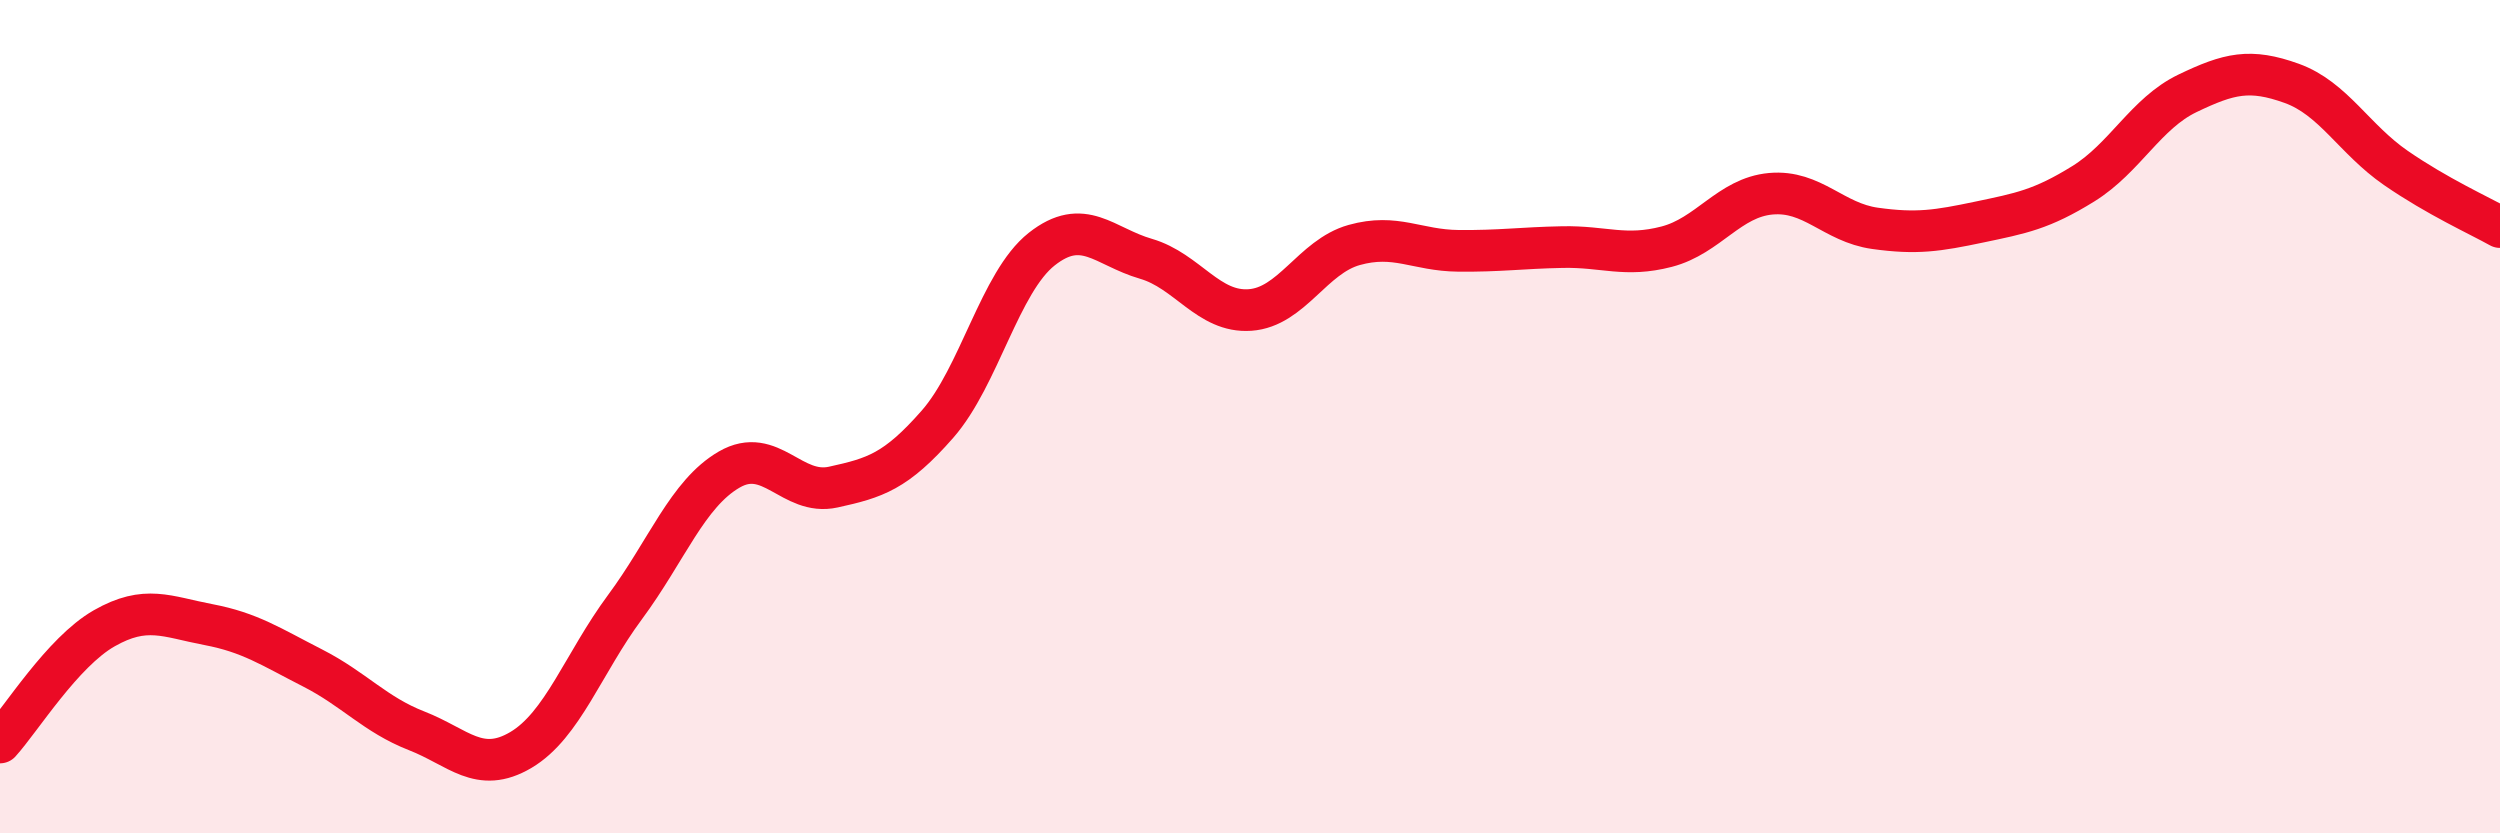
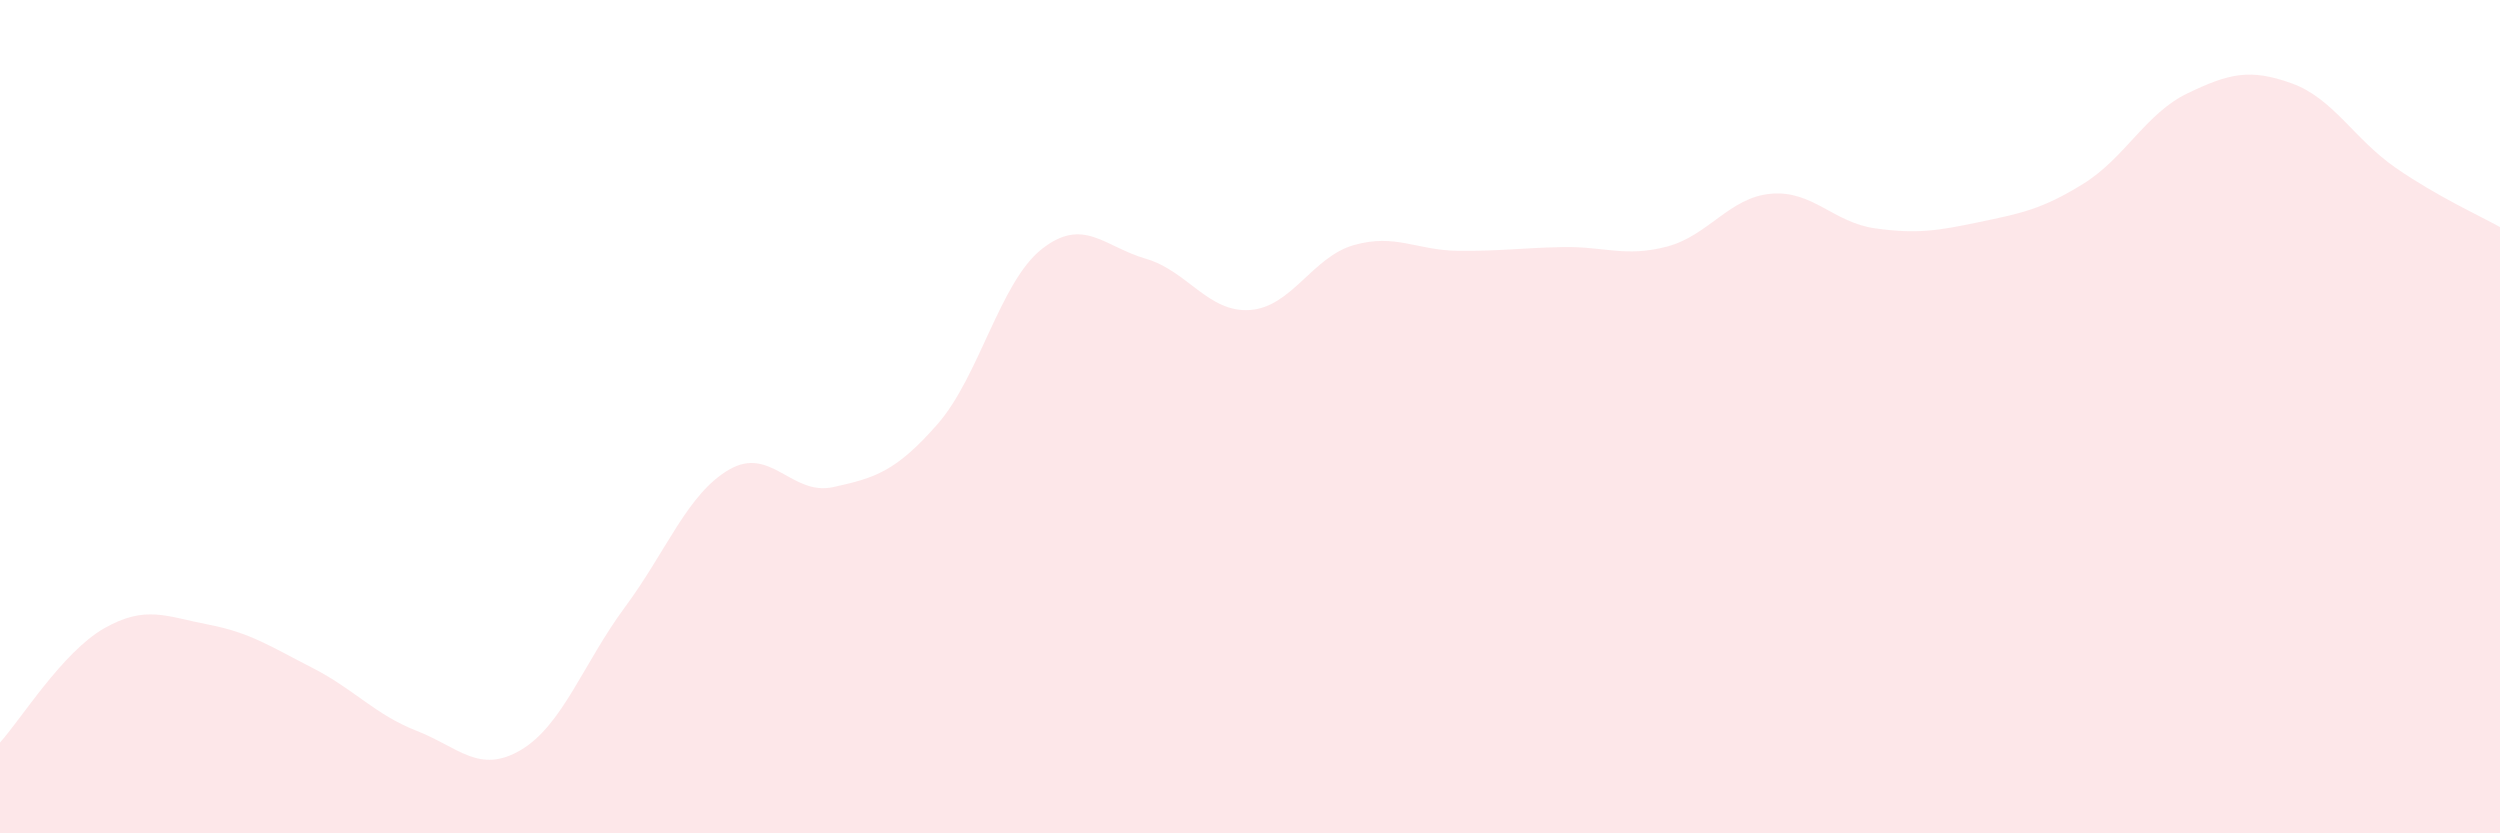
<svg xmlns="http://www.w3.org/2000/svg" width="60" height="20" viewBox="0 0 60 20">
  <path d="M 0,17.82 C 0.5,17.27 1.5,15.65 2.5,15.08 C 3.5,14.51 4,14.8 5,14.99 C 6,15.18 6.5,15.52 7.5,16.03 C 8.5,16.54 9,17.15 10,17.54 C 11,17.93 11.5,18.59 12.5,18 C 13.5,17.41 14,15.92 15,14.57 C 16,13.22 16.5,11.85 17.5,11.27 C 18.5,10.69 19,11.91 20,11.69 C 21,11.47 21.5,11.32 22.5,10.18 C 23.5,9.04 24,6.77 25,5.98 C 26,5.19 26.5,5.92 27.5,6.21 C 28.5,6.5 29,7.51 30,7.44 C 31,7.37 31.5,6.16 32.5,5.88 C 33.5,5.6 34,6.01 35,6.02 C 36,6.03 36.5,5.95 37.5,5.93 C 38.5,5.91 39,6.18 40,5.92 C 41,5.66 41.5,4.74 42.5,4.65 C 43.5,4.56 44,5.34 45,5.48 C 46,5.62 46.5,5.54 47.5,5.33 C 48.5,5.12 49,5.03 50,4.41 C 51,3.79 51.5,2.72 52.5,2.24 C 53.5,1.76 54,1.64 55,2 C 56,2.36 56.5,3.34 57.5,4.03 C 58.5,4.72 59.5,5.17 60,5.45L60 20L0 20Z" fill="#EB0A25" opacity="0.1" stroke-linecap="round" stroke-linejoin="round" />
-   <path d="M 0,17.82 C 0.5,17.27 1.5,15.65 2.5,15.08 C 3.5,14.51 4,14.8 5,14.99 C 6,15.18 6.5,15.52 7.5,16.03 C 8.5,16.54 9,17.15 10,17.54 C 11,17.93 11.5,18.59 12.5,18 C 13.5,17.41 14,15.92 15,14.57 C 16,13.22 16.5,11.85 17.5,11.27 C 18.5,10.69 19,11.91 20,11.69 C 21,11.47 21.5,11.32 22.5,10.18 C 23.5,9.04 24,6.77 25,5.98 C 26,5.19 26.5,5.92 27.5,6.21 C 28.5,6.5 29,7.51 30,7.44 C 31,7.37 31.5,6.16 32.5,5.88 C 33.5,5.6 34,6.01 35,6.02 C 36,6.03 36.5,5.95 37.5,5.93 C 38.5,5.91 39,6.18 40,5.92 C 41,5.66 41.5,4.74 42.5,4.65 C 43.5,4.56 44,5.34 45,5.48 C 46,5.62 46.5,5.54 47.5,5.33 C 48.5,5.12 49,5.03 50,4.41 C 51,3.79 51.5,2.72 52.5,2.24 C 53.5,1.76 54,1.64 55,2 C 56,2.36 56.5,3.34 57.5,4.03 C 58.5,4.72 59.5,5.17 60,5.45" stroke="#EB0A25" stroke-width="1" fill="none" stroke-linecap="round" stroke-linejoin="round" />
</svg>